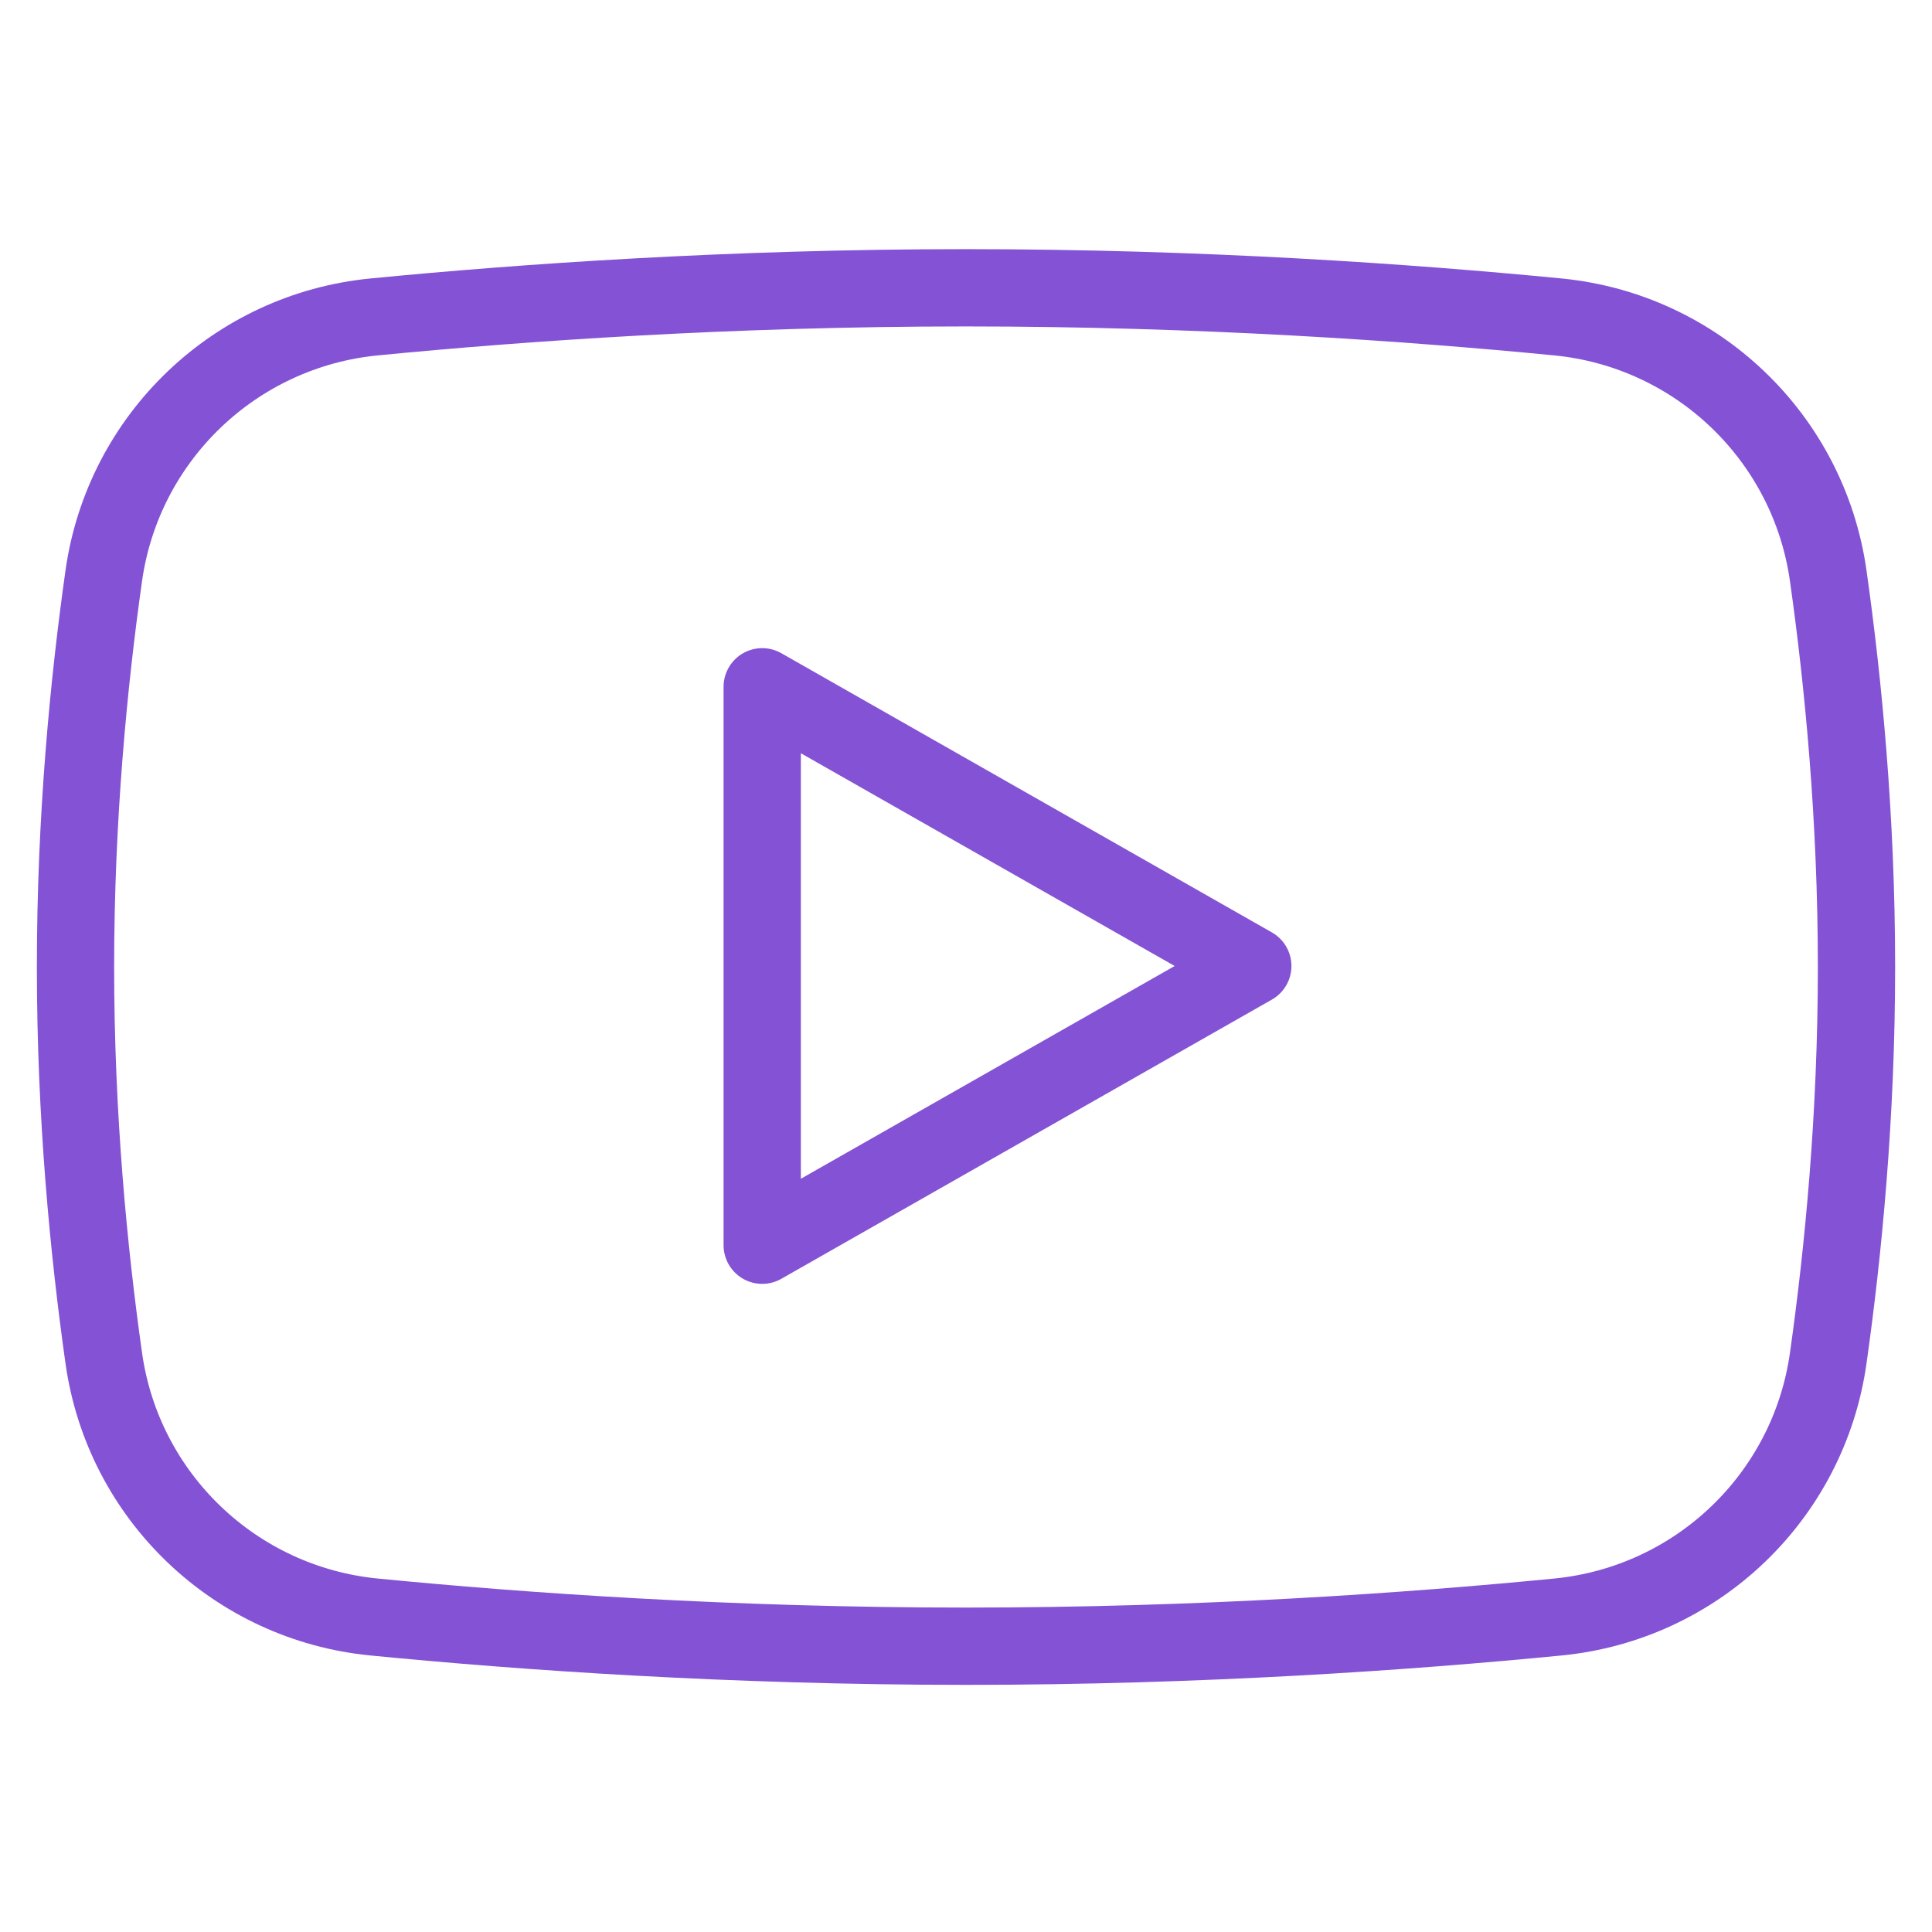
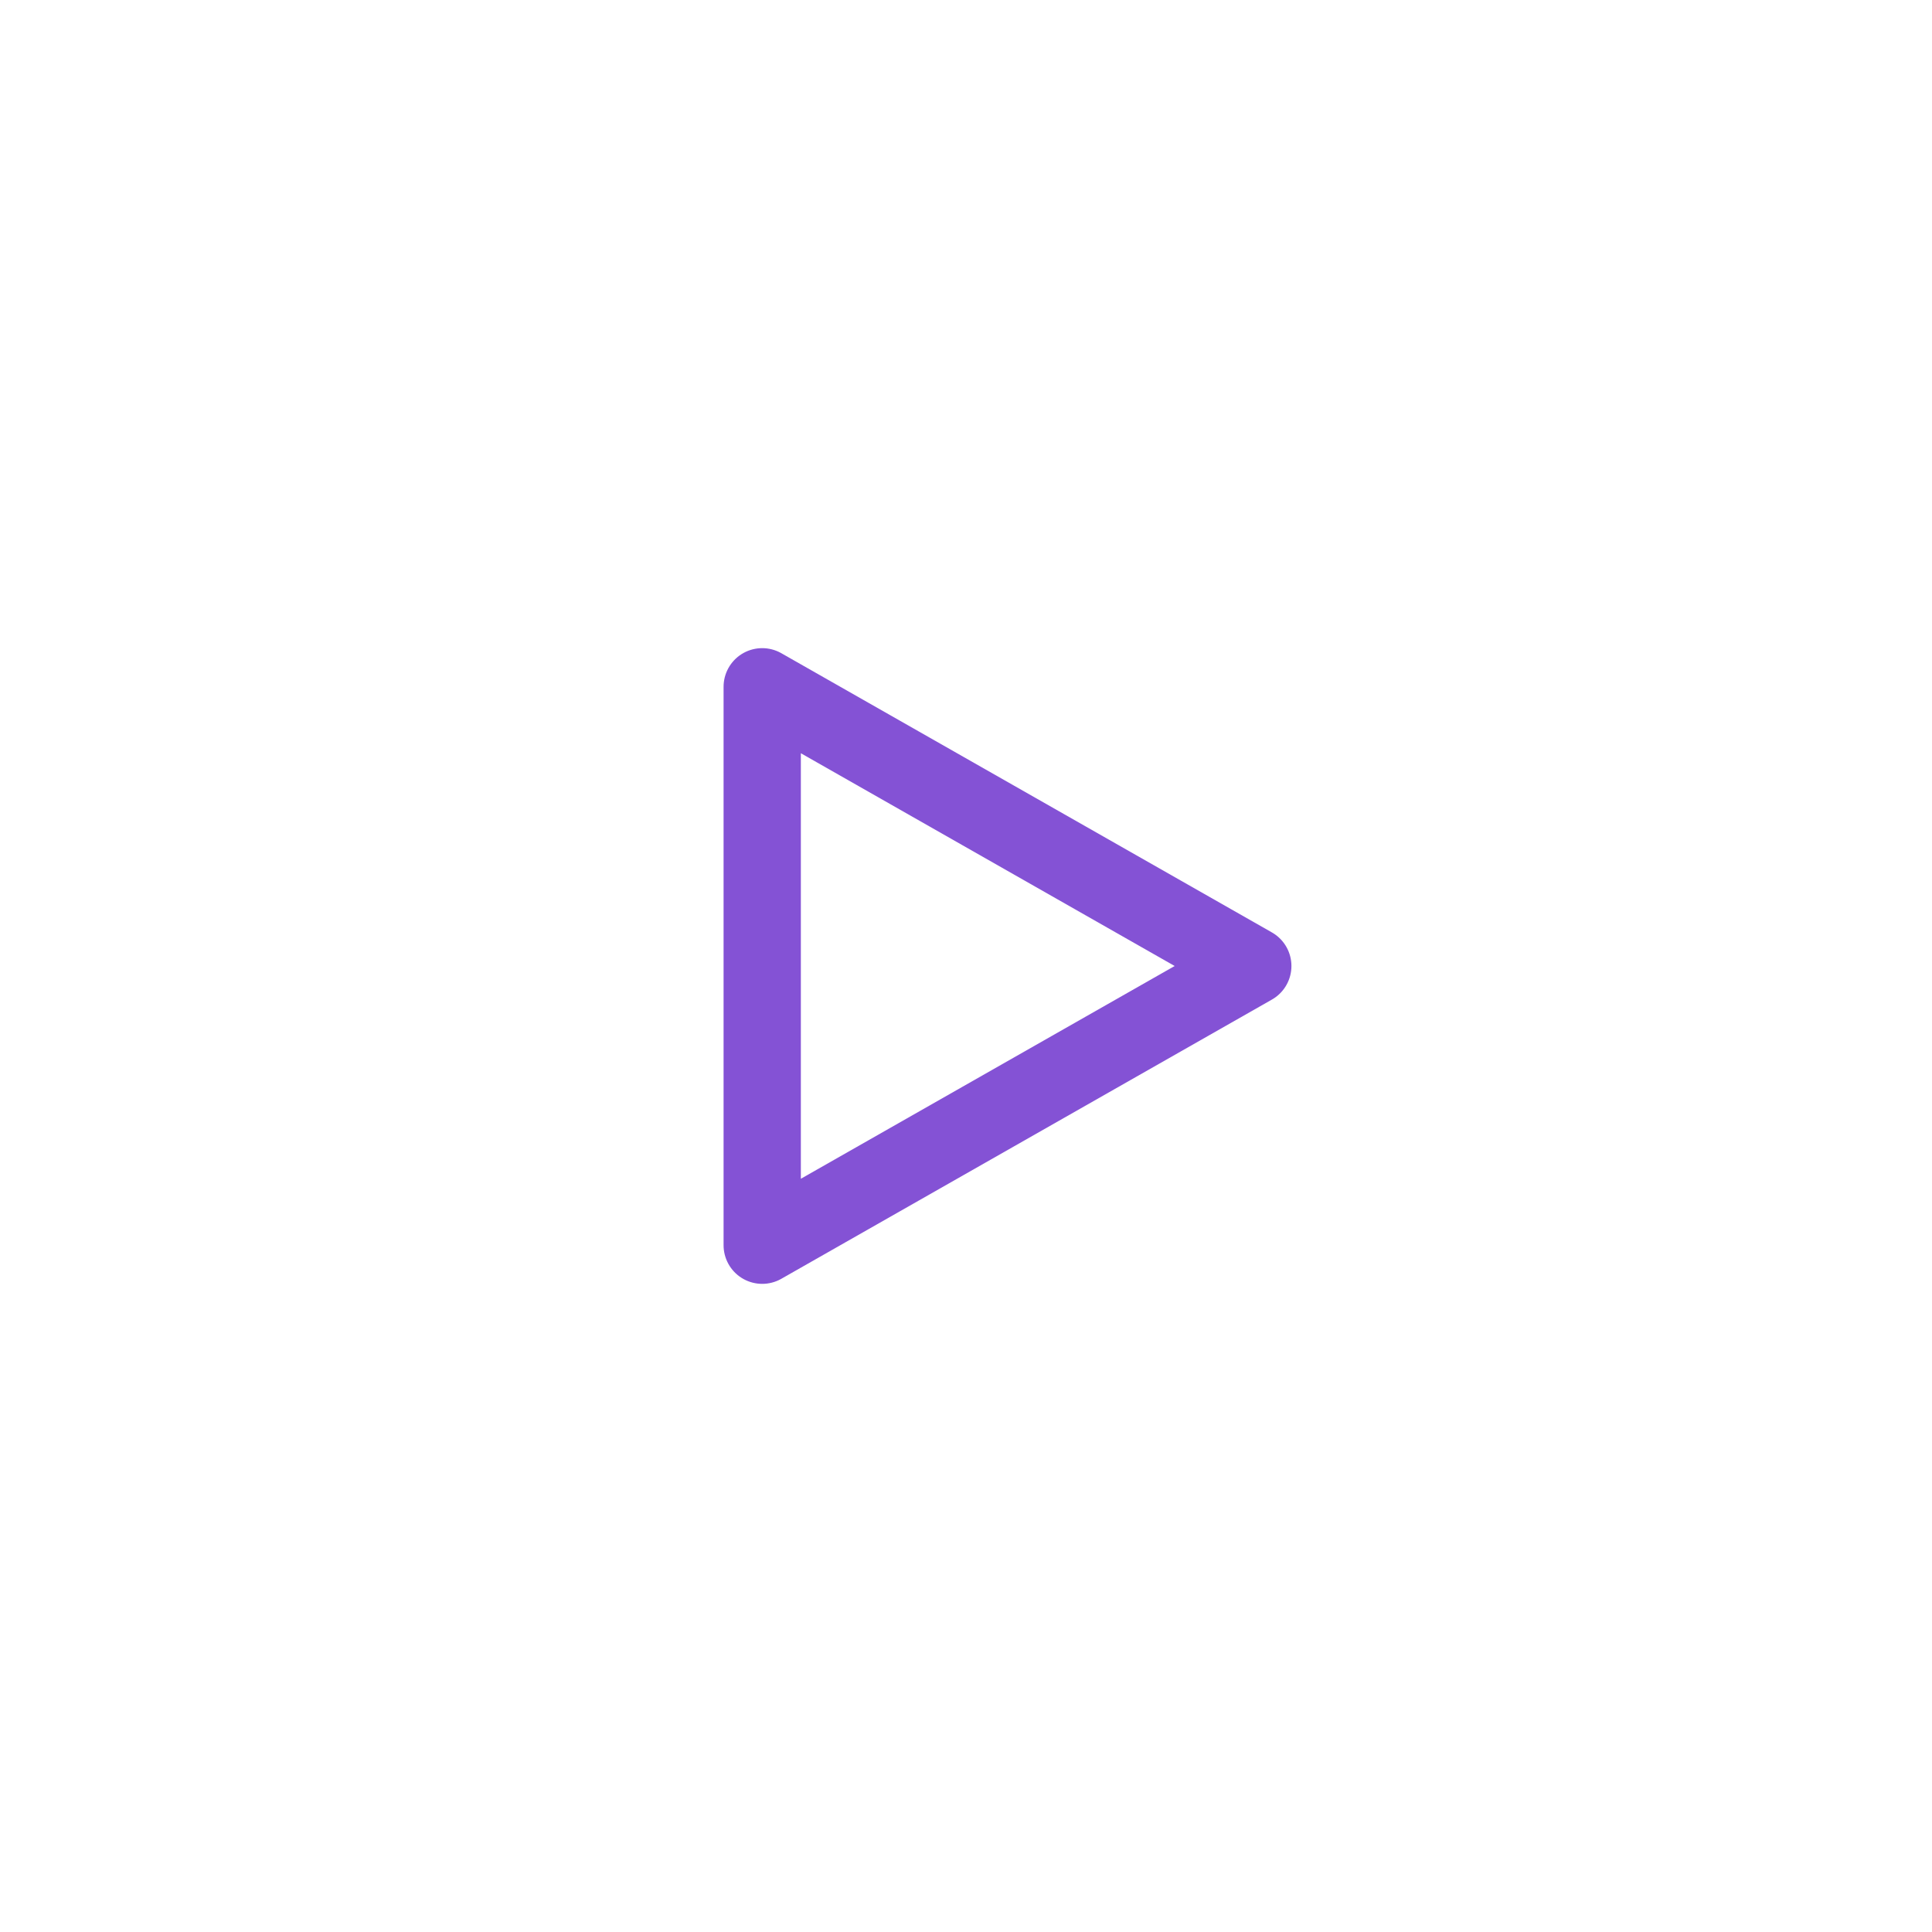
<svg xmlns="http://www.w3.org/2000/svg" width="25" height="25" viewBox="0 0 25 25" fill="none">
  <path d="M9.863 16.113L16.211 12.5L9.863 8.887V16.113Z" stroke="#8452D5" stroke-miterlimit="10" stroke-linecap="round" stroke-linejoin="round" />
  <mask id="mask0_883_4282" style="mask-type:luminance" maskUnits="userSpaceOnUse" x="0" y="0" width="25" height="25">
-     <path d="M24.5 24.5V0.5H0.5V24.5H24.5Z" fill="white" stroke="white" />
-   </mask>
+     </mask>
  <g mask="url(#mask0_883_4282)">
    <path d="M24.023 12.513C24.023 14.441 23.852 16.198 23.657 17.576C23.404 19.366 21.958 20.748 20.159 20.924C18.25 21.111 15.553 21.302 12.5 21.302C9.447 21.302 6.75 21.111 4.841 20.924C3.042 20.748 1.596 19.366 1.343 17.576C1.148 16.198 0.977 14.441 0.977 12.513C0.977 10.585 1.148 8.827 1.343 7.449C1.596 5.66 3.042 4.277 4.841 4.101C6.75 3.915 9.447 3.724 12.5 3.724C15.553 3.724 18.25 3.915 20.159 4.101C21.958 4.277 23.404 5.66 23.657 7.449C23.852 8.827 24.023 10.585 24.023 12.513Z" stroke="#8452D5" stroke-miterlimit="10" stroke-linecap="round" stroke-linejoin="round" />
  </g>
</svg>